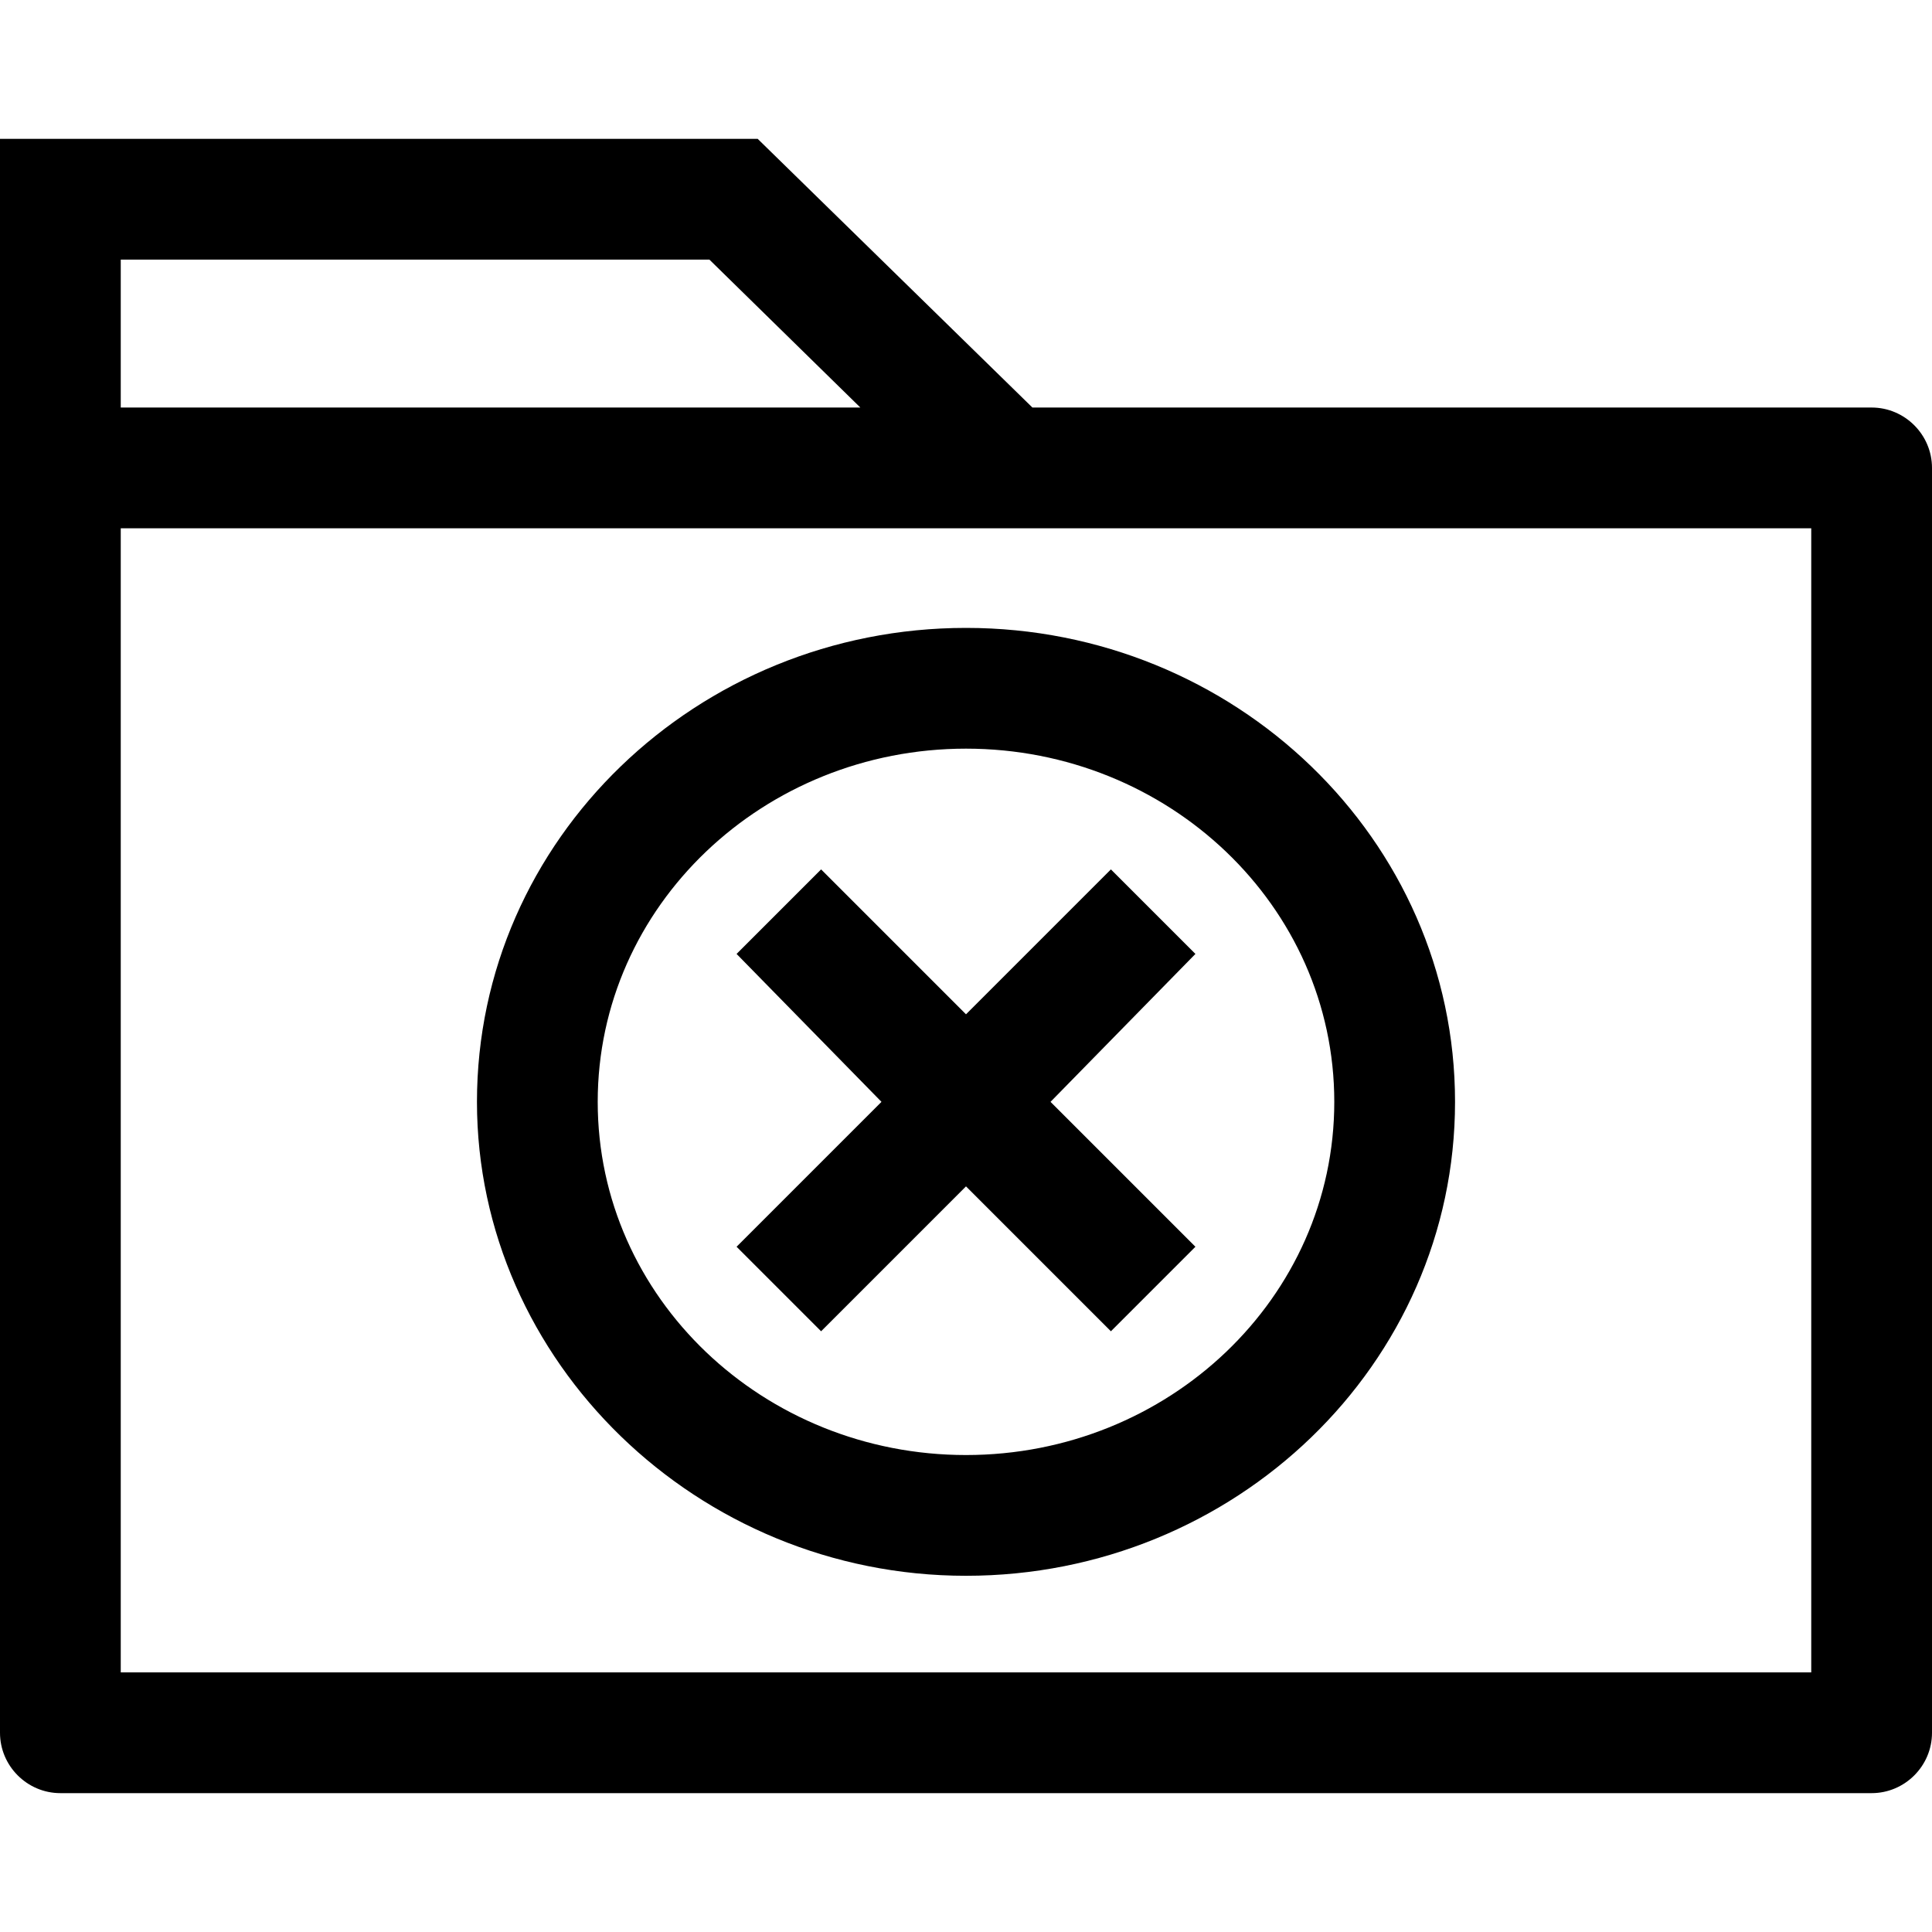
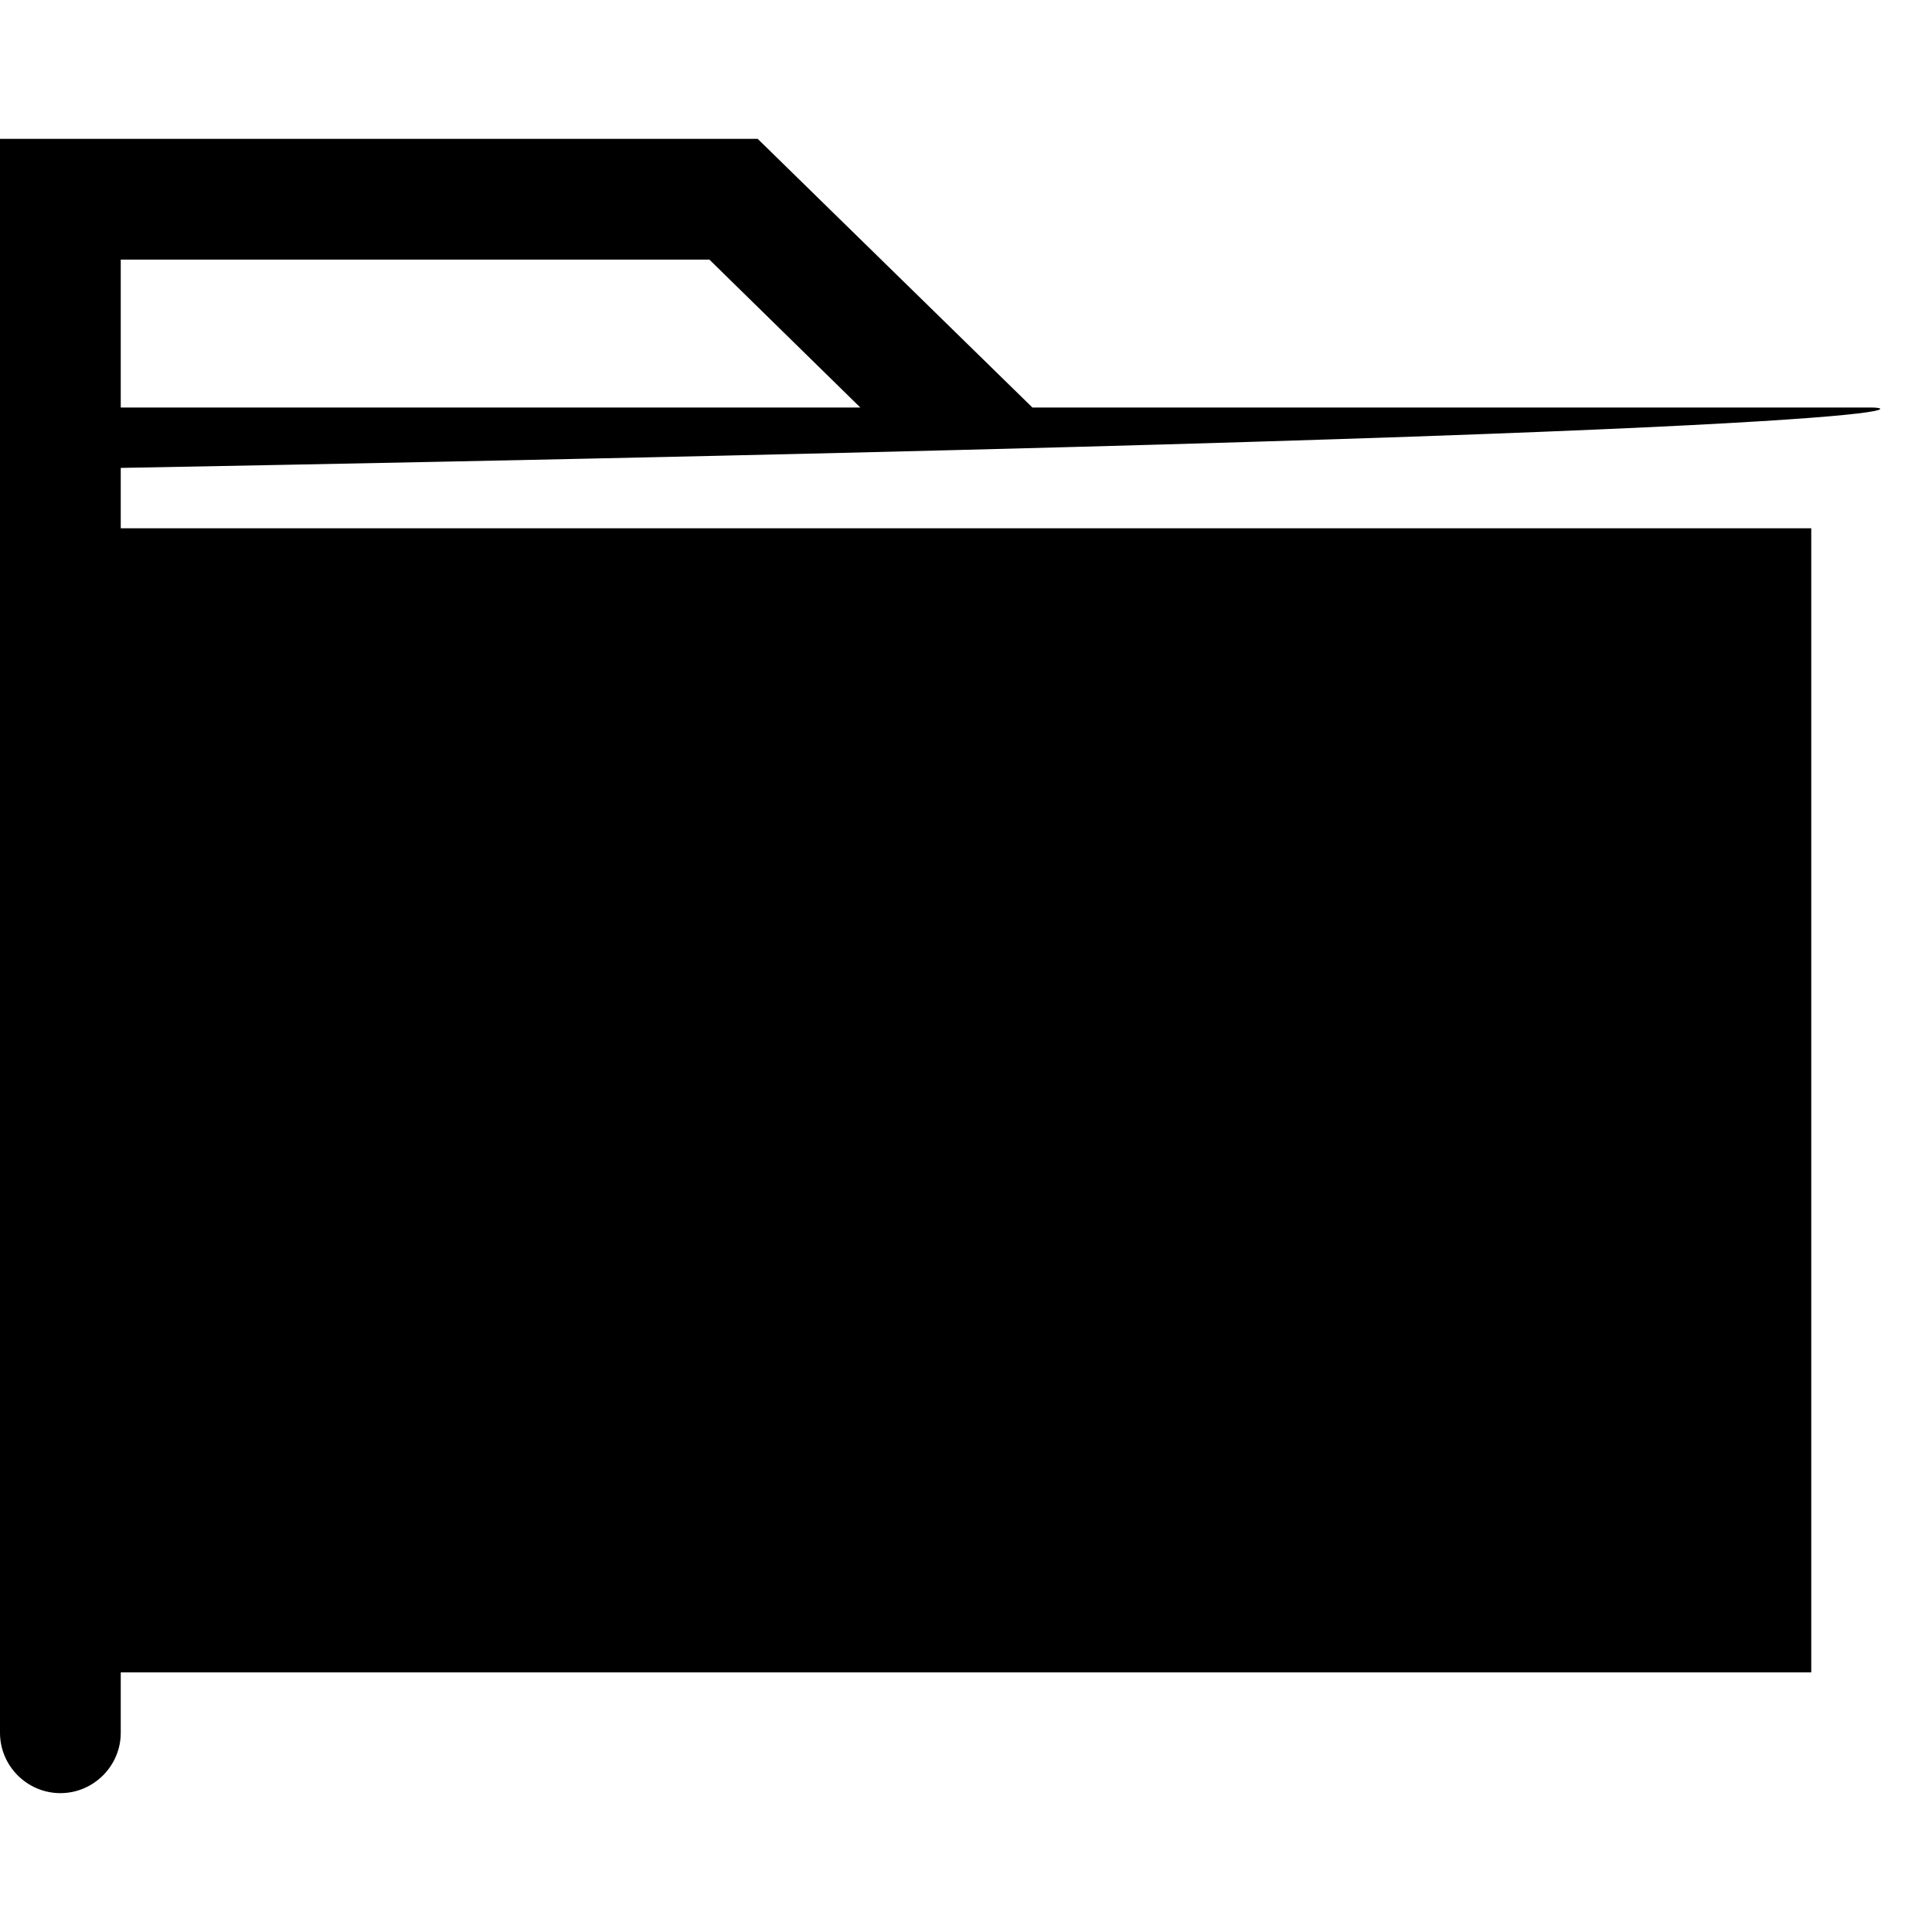
<svg xmlns="http://www.w3.org/2000/svg" fill="#000000" height="800px" width="800px" version="1.1" id="Layer_1" viewBox="0 0 512 512" xml:space="preserve">
  <g>
    <g>
      <polygon points="316.8,252.8 294.4,230.4 256,268.8 217.6,230.4 195.2,252.8 233.6,292 195.2,330.4 217.6,352.8 256,314.4      294.4,352.8 316.8,330.4 278.4,292   " />
    </g>
  </g>
  <g>
    <g>
-       <path d="M496,108H273.6l-72.8-71.2H0V124v36v299.2c0,8.8,7.2,16,16,16h480c8.8,0,16-7.2,16-16V124C512,115.2,504.8,108,496,108z      M32,68.8h156l40,39.2H32V68.8z M480,443.2H32V160v-20h448V443.2z" />
+       <path d="M496,108H273.6l-72.8-71.2H0V124v36v299.2c0,8.8,7.2,16,16,16c8.8,0,16-7.2,16-16V124C512,115.2,504.8,108,496,108z      M32,68.8h156l40,39.2H32V68.8z M480,443.2H32V160v-20h448V443.2z" />
    </g>
  </g>
  <g>
    <g>
-       <path d="M256,166.4c-71.2,0-129.6,56-129.6,125.6c0,68.8,58.4,125.6,129.6,125.6s129.6-56,129.6-125.6     C385.6,222.4,327.2,166.4,256,166.4z M256,385.6c-53.6,0-97.6-41.6-97.6-93.6s44-93.6,97.6-93.6c53.6,0,97.6,41.6,97.6,93.6     S309.6,385.6,256,385.6z" />
-     </g>
+       </g>
  </g>
</svg>